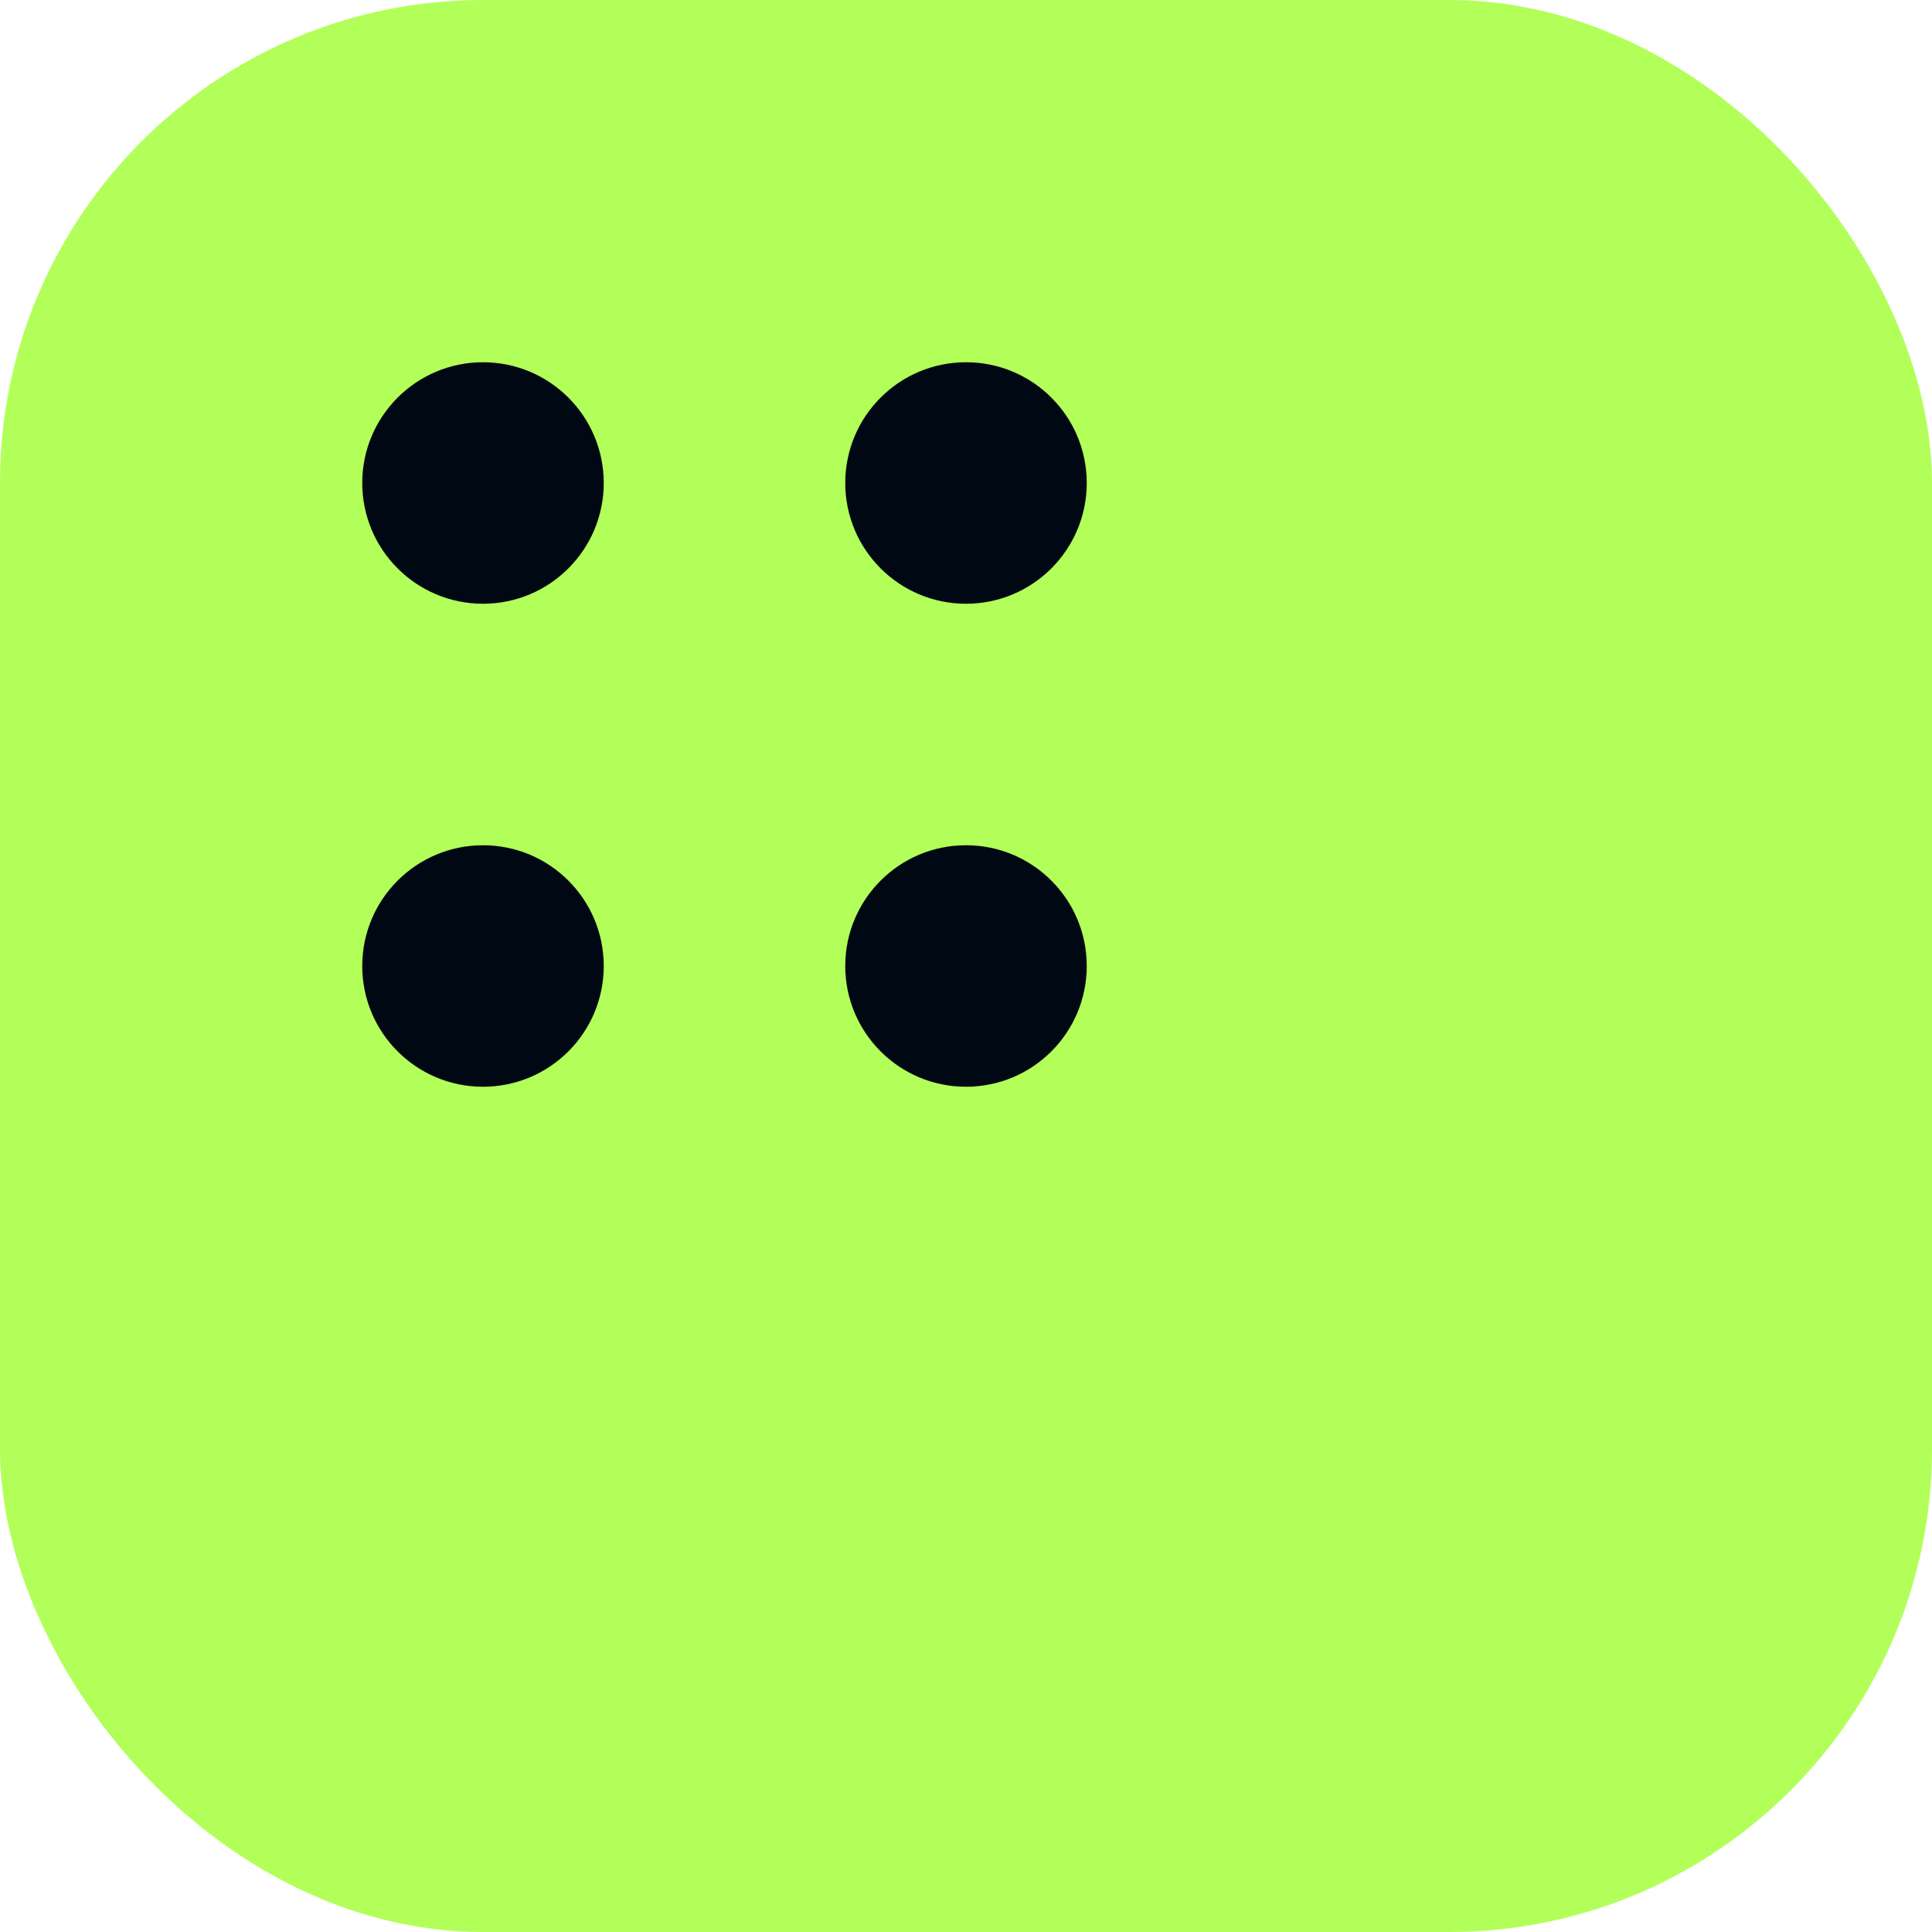
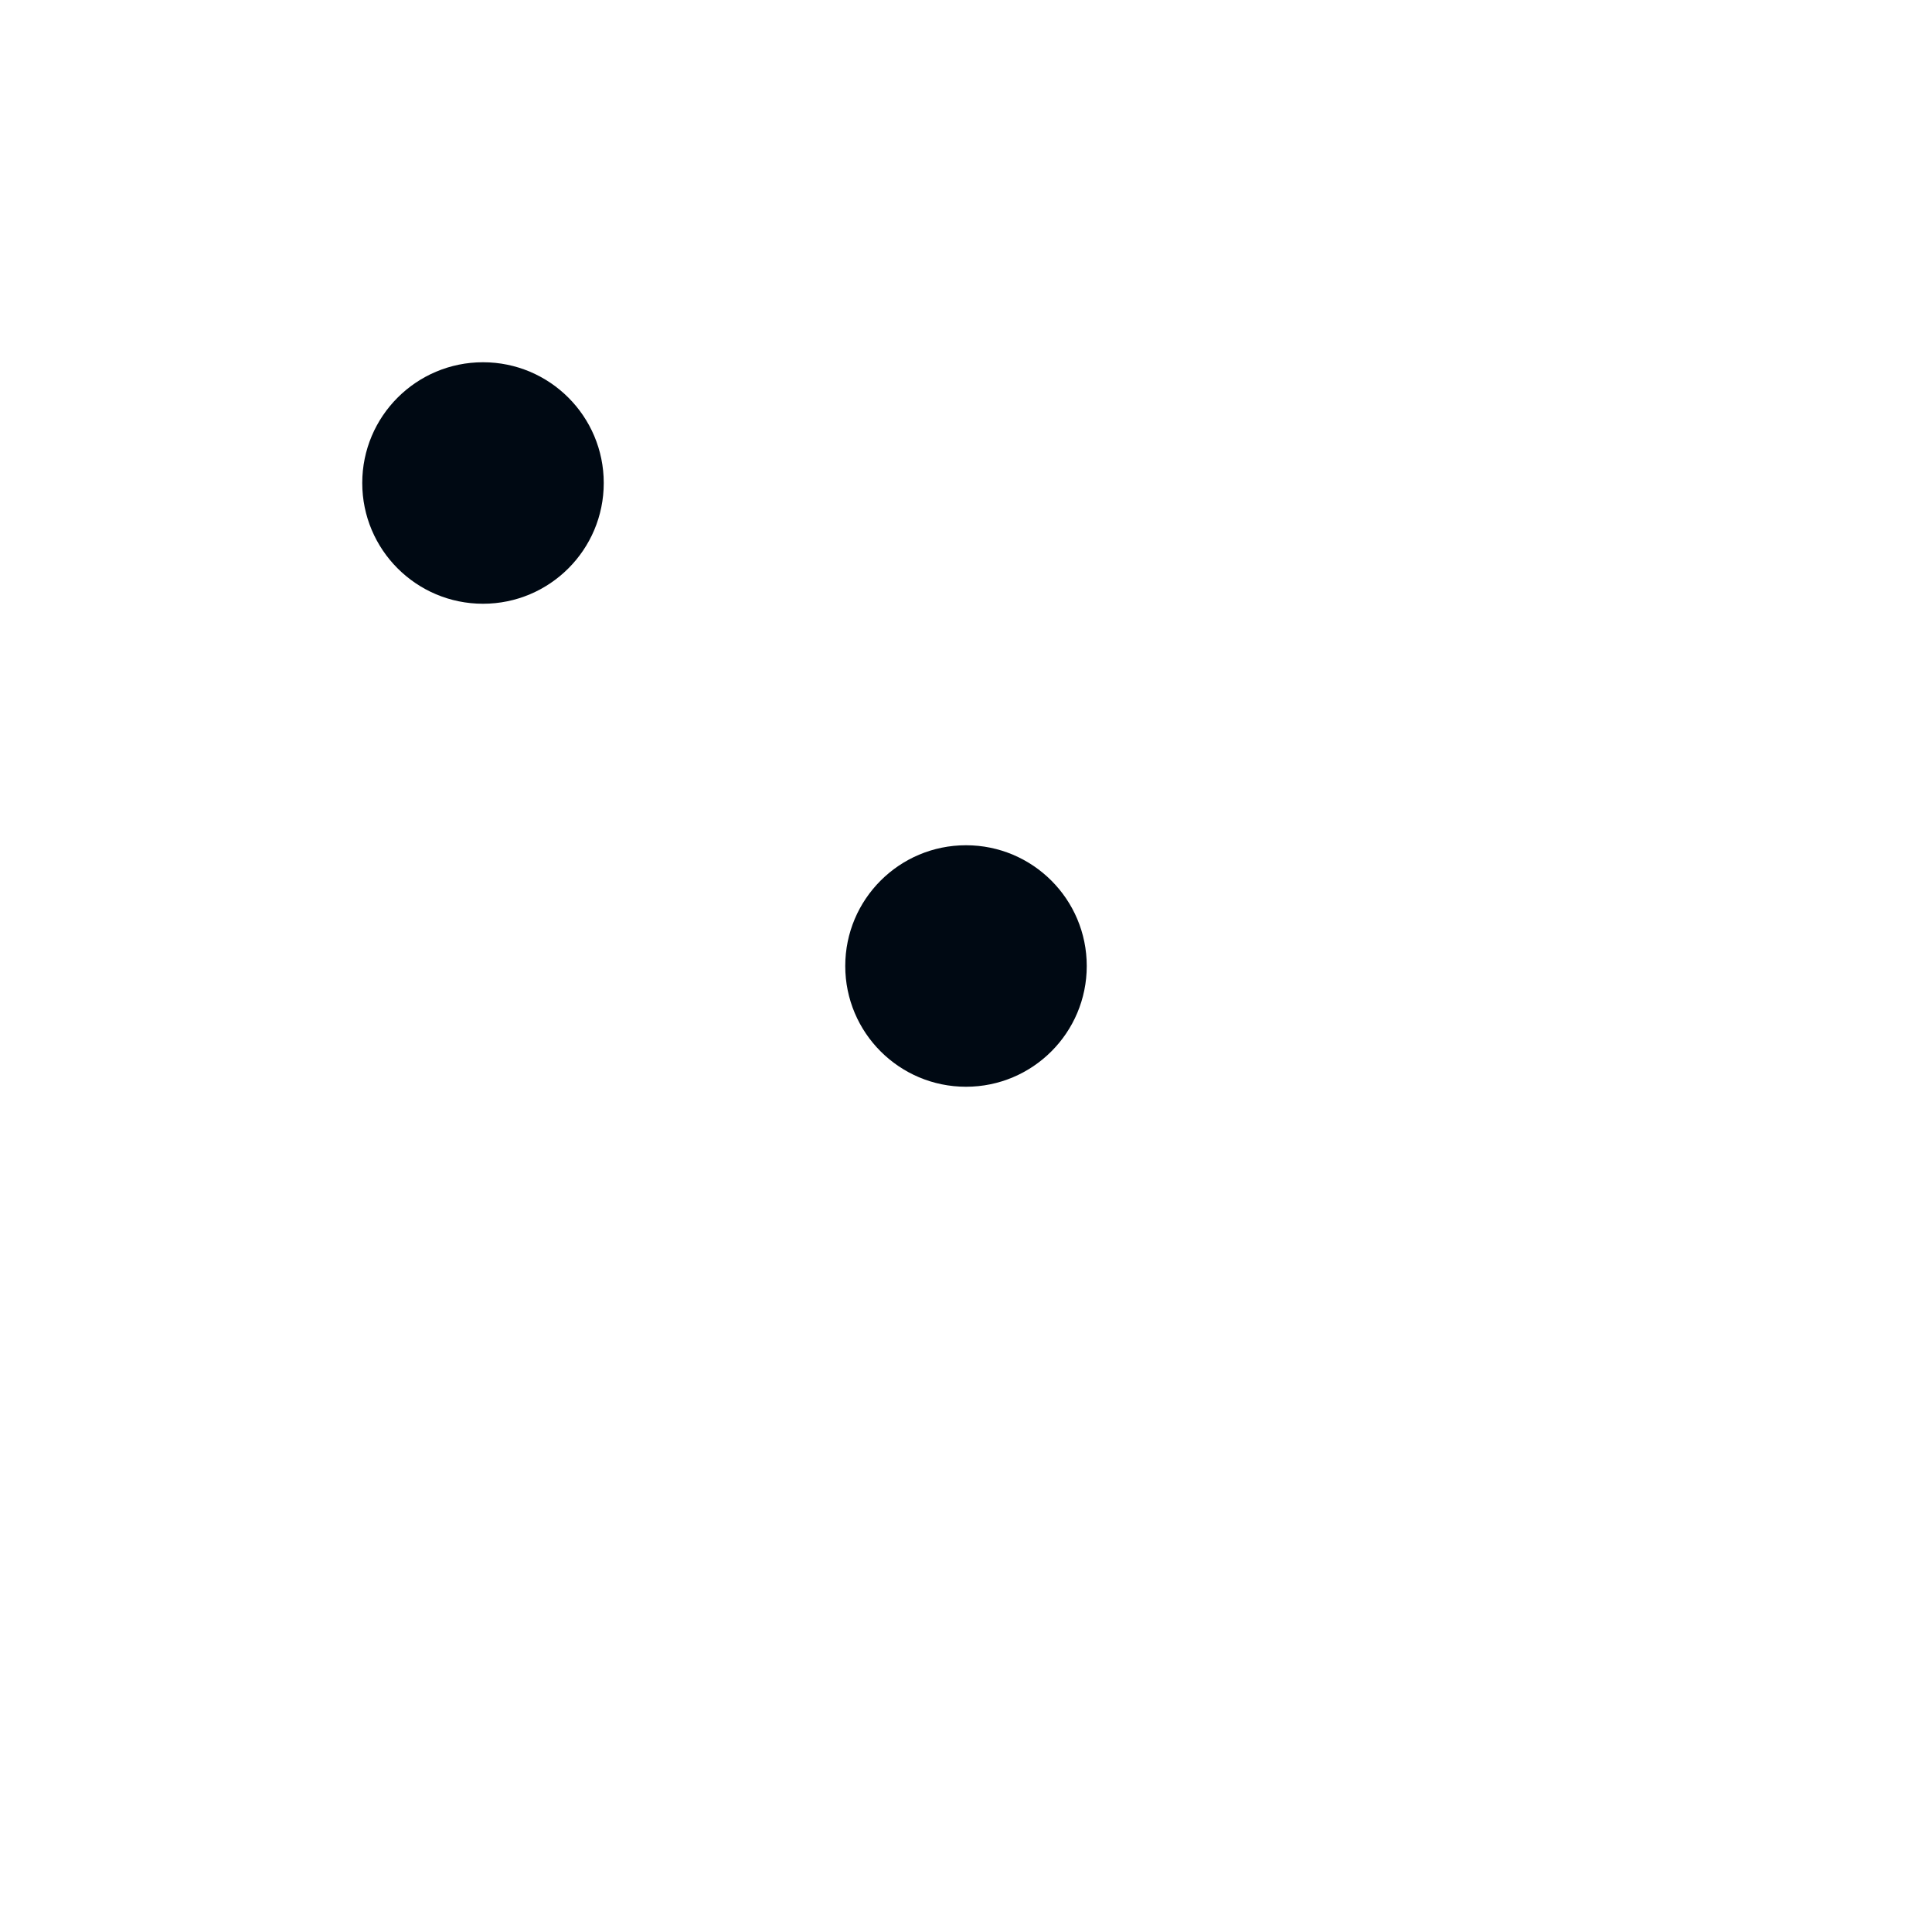
<svg xmlns="http://www.w3.org/2000/svg" width="32" height="32" viewBox="0 0 32 32" fill="none">
-   <rect width="32" height="32" rx="8" fill="#B2FF59" />
  <circle cx="8" cy="8" r="2" fill="#000913" />
-   <circle cx="8" cy="16" r="2" fill="#000913" />
-   <circle cx="16" cy="8" r="2" fill="#000913" />
  <circle cx="16" cy="16" r="2" fill="#000913" />
</svg>